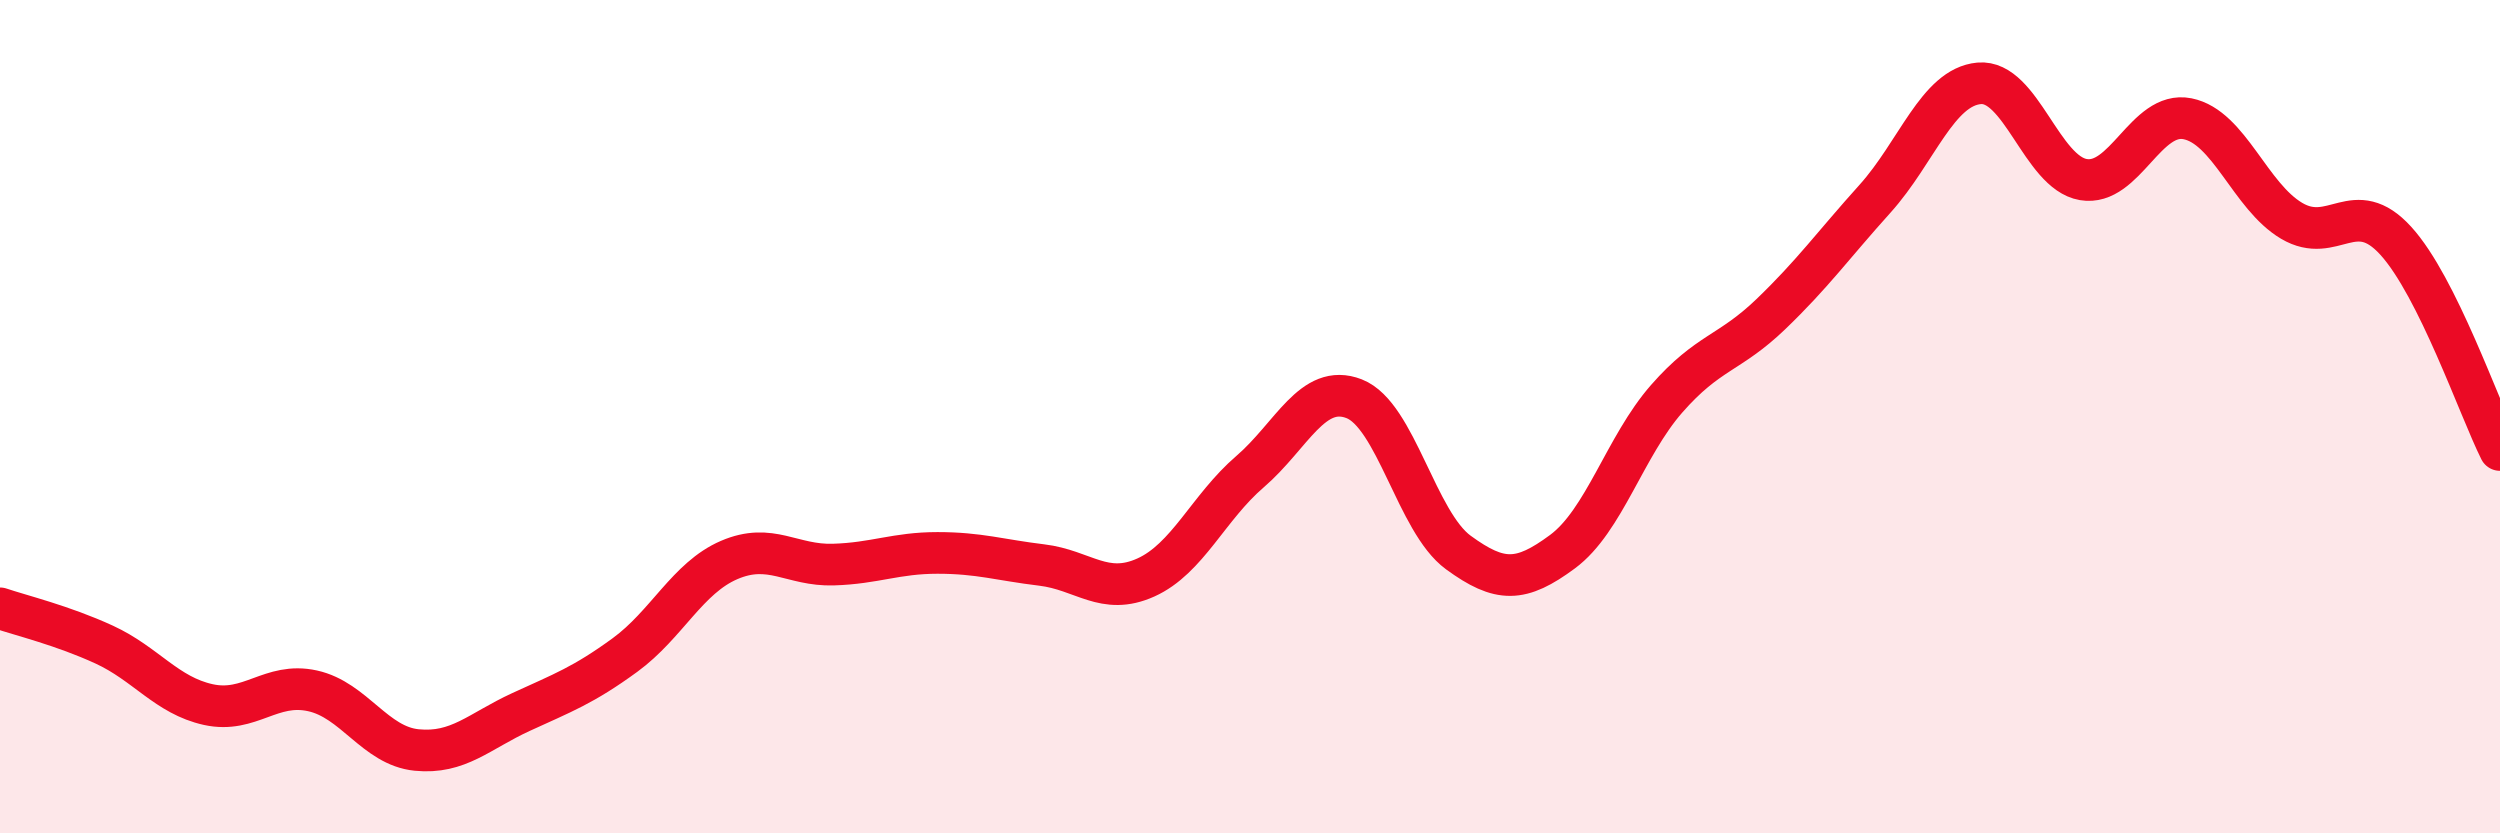
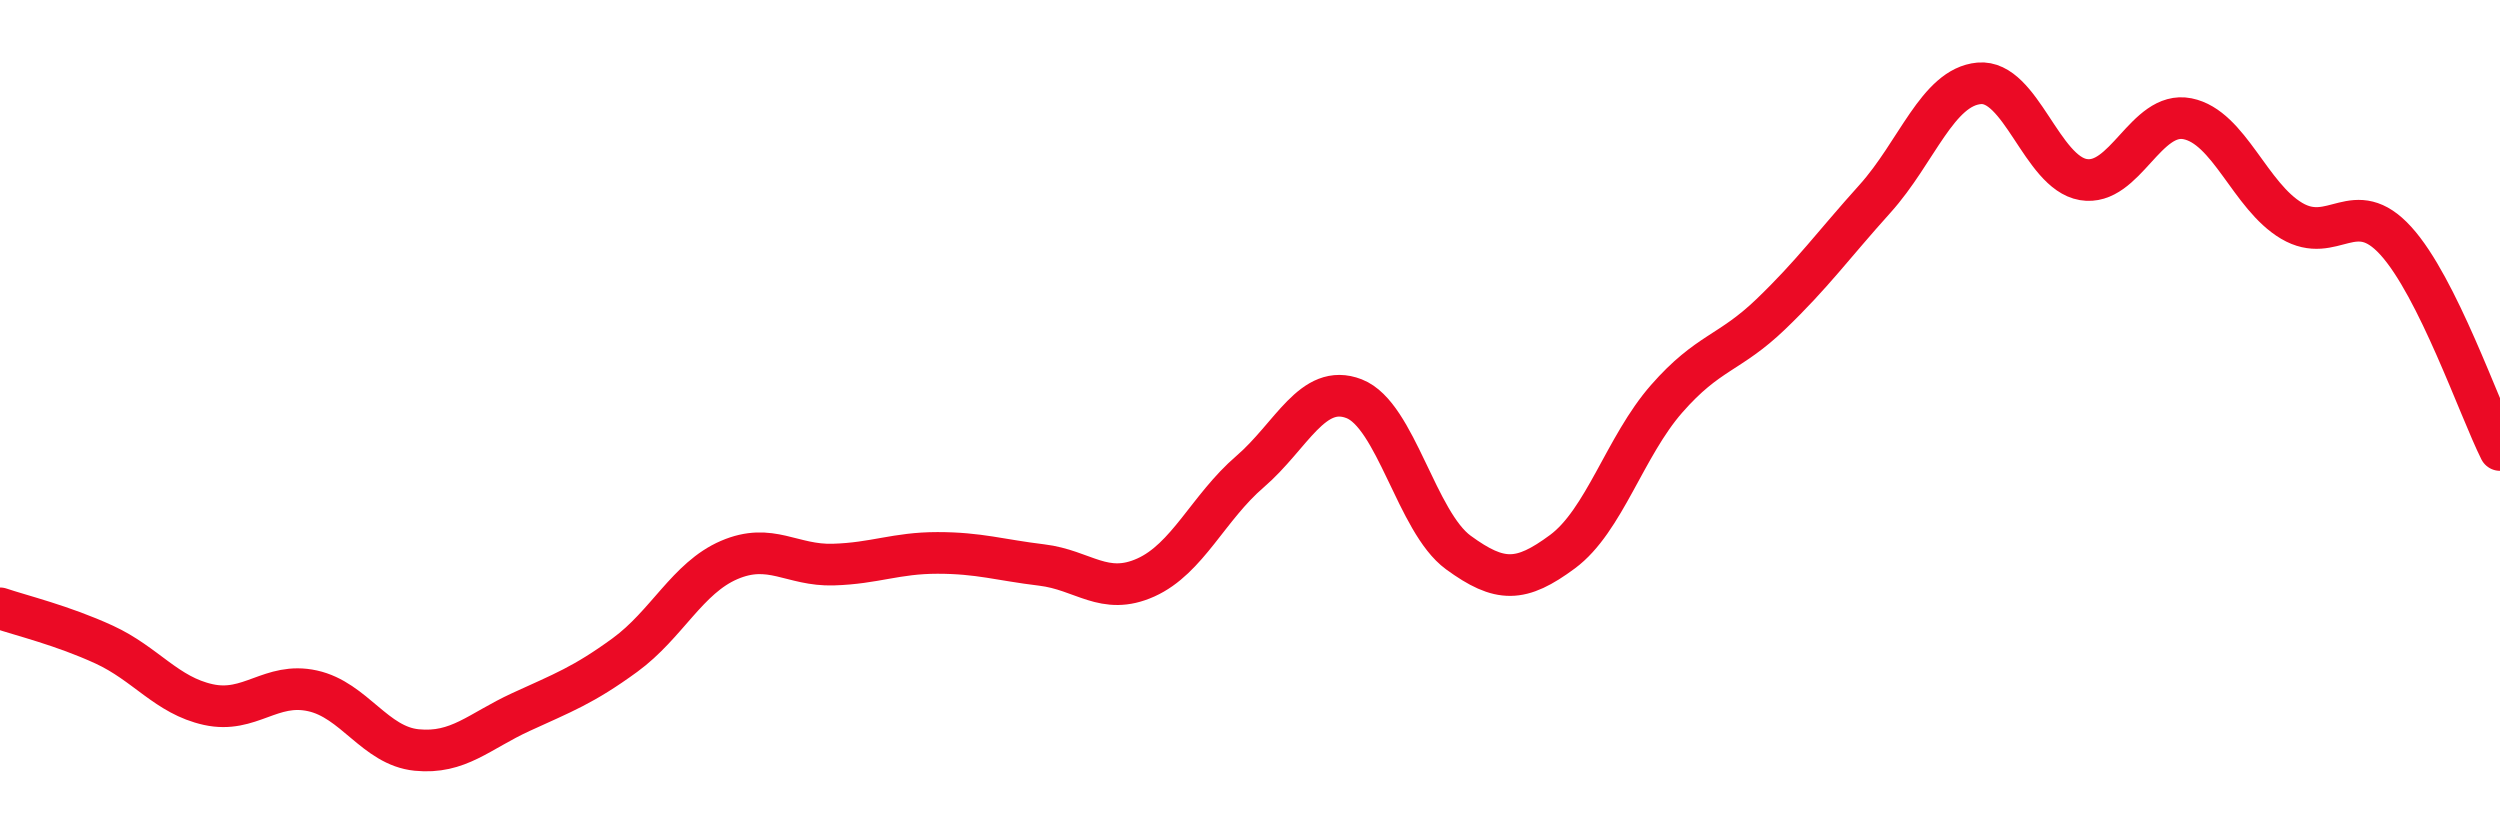
<svg xmlns="http://www.w3.org/2000/svg" width="60" height="20" viewBox="0 0 60 20">
-   <path d="M 0,14.6 C 0.5,14.77 1.5,15.01 2.5,15.47 C 3.5,15.93 4,16.69 5,16.91 C 6,17.13 6.5,16.36 7.5,16.58 C 8.5,16.8 9,17.9 10,18 C 11,18.1 11.5,17.55 12.5,17.09 C 13.5,16.63 14,16.45 15,15.72 C 16,14.99 16.5,13.87 17.5,13.44 C 18.5,13.01 19,13.58 20,13.55 C 21,13.52 21.5,13.27 22.5,13.27 C 23.5,13.27 24,13.44 25,13.56 C 26,13.68 26.5,14.31 27.5,13.86 C 28.5,13.41 29,12.18 30,11.32 C 31,10.46 31.5,9.18 32.5,9.57 C 33.5,9.96 34,12.53 35,13.26 C 36,13.99 36.5,13.98 37.5,13.24 C 38.5,12.5 39,10.71 40,9.57 C 41,8.43 41.5,8.5 42.5,7.54 C 43.5,6.58 44,5.88 45,4.77 C 46,3.66 46.5,2.09 47.5,2 C 48.5,1.91 49,4.14 50,4.31 C 51,4.48 51.5,2.65 52.5,2.85 C 53.5,3.05 54,4.71 55,5.3 C 56,5.89 56.5,4.68 57.5,5.78 C 58.5,6.88 59.5,9.8 60,10.8L60 20L0 20Z" fill="#EB0A25" opacity="0.1" stroke-linecap="round" stroke-linejoin="round" />
  <path d="M 0,14.6 C 0.5,14.77 1.5,15.01 2.5,15.47 C 3.5,15.93 4,16.69 5,16.91 C 6,17.13 6.5,16.36 7.5,16.58 C 8.5,16.8 9,17.9 10,18 C 11,18.1 11.5,17.55 12.5,17.09 C 13.5,16.63 14,16.45 15,15.72 C 16,14.99 16.5,13.87 17.5,13.44 C 18.5,13.01 19,13.58 20,13.55 C 21,13.52 21.5,13.27 22.5,13.27 C 23.5,13.27 24,13.44 25,13.56 C 26,13.68 26.5,14.31 27.5,13.86 C 28.5,13.41 29,12.18 30,11.32 C 31,10.46 31.5,9.18 32.5,9.57 C 33.5,9.96 34,12.53 35,13.26 C 36,13.99 36.5,13.98 37.5,13.24 C 38.5,12.5 39,10.71 40,9.57 C 41,8.43 41.5,8.5 42.5,7.54 C 43.5,6.58 44,5.88 45,4.77 C 46,3.66 46.5,2.09 47.5,2 C 48.5,1.91 49,4.14 50,4.31 C 51,4.48 51.5,2.65 52.5,2.85 C 53.5,3.05 54,4.71 55,5.3 C 56,5.89 56.5,4.68 57.5,5.78 C 58.5,6.88 59.5,9.8 60,10.8" stroke="#EB0A25" stroke-width="1" fill="none" stroke-linecap="round" stroke-linejoin="round" />
</svg>